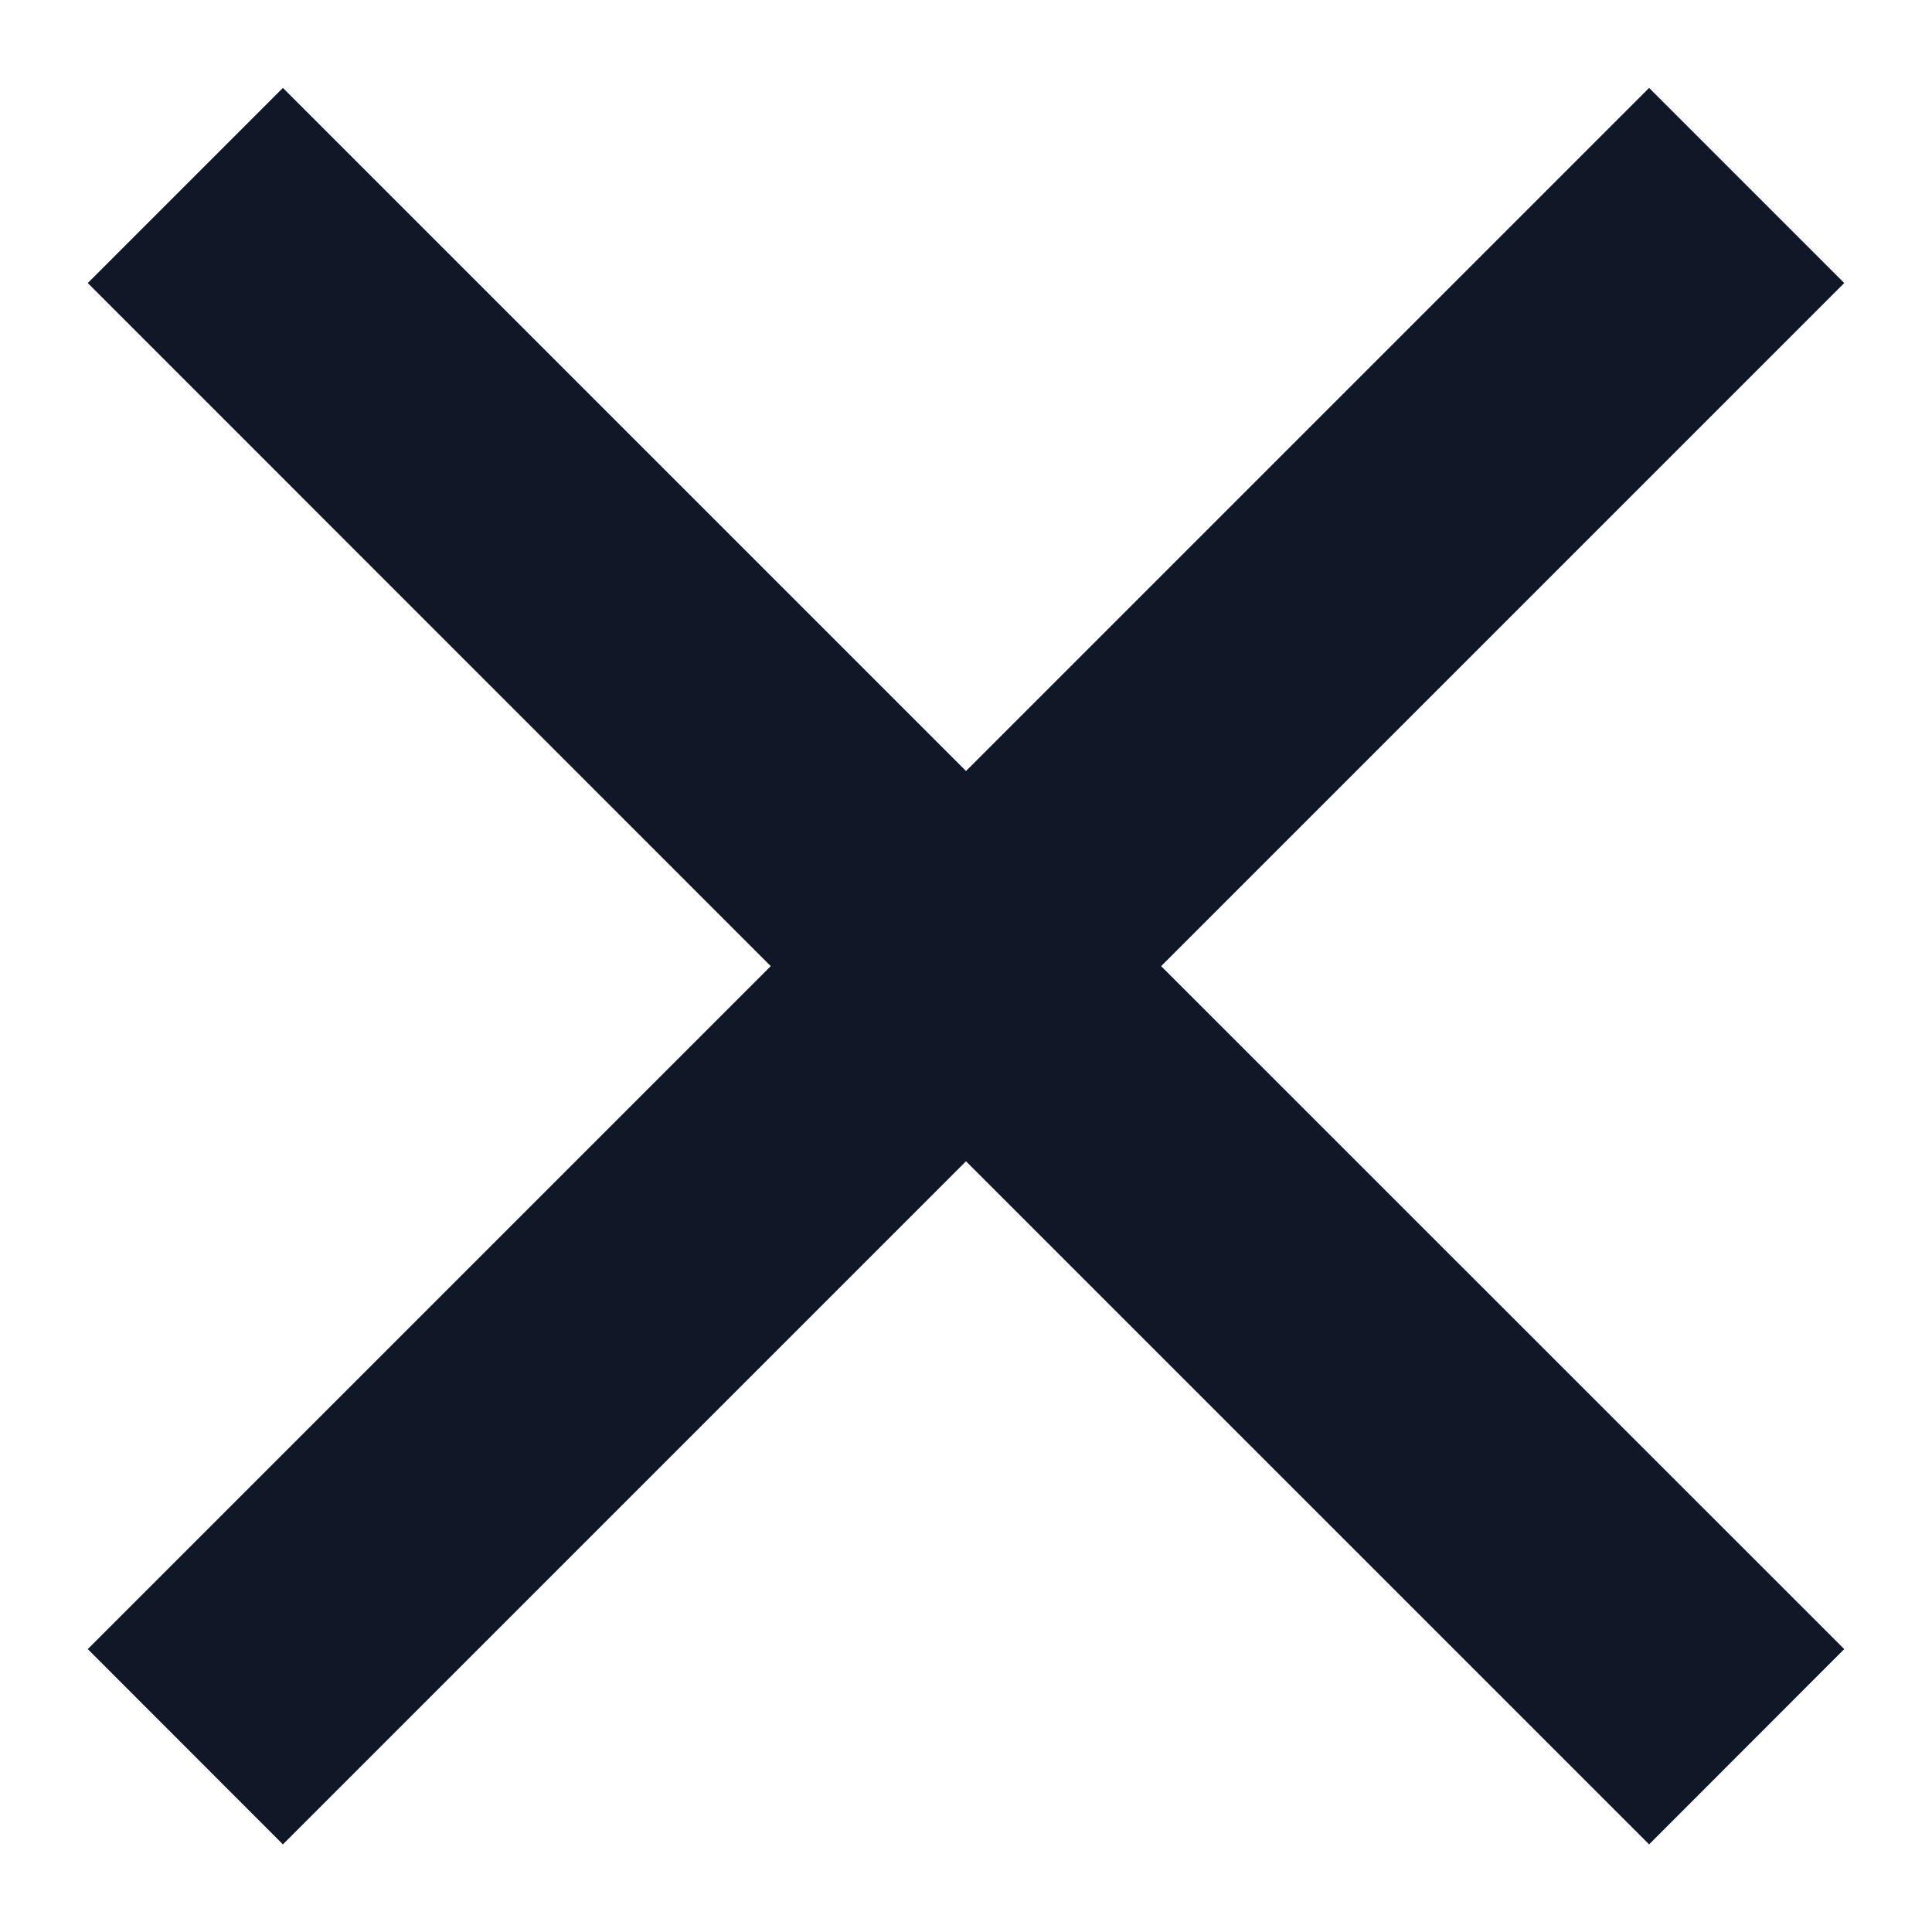
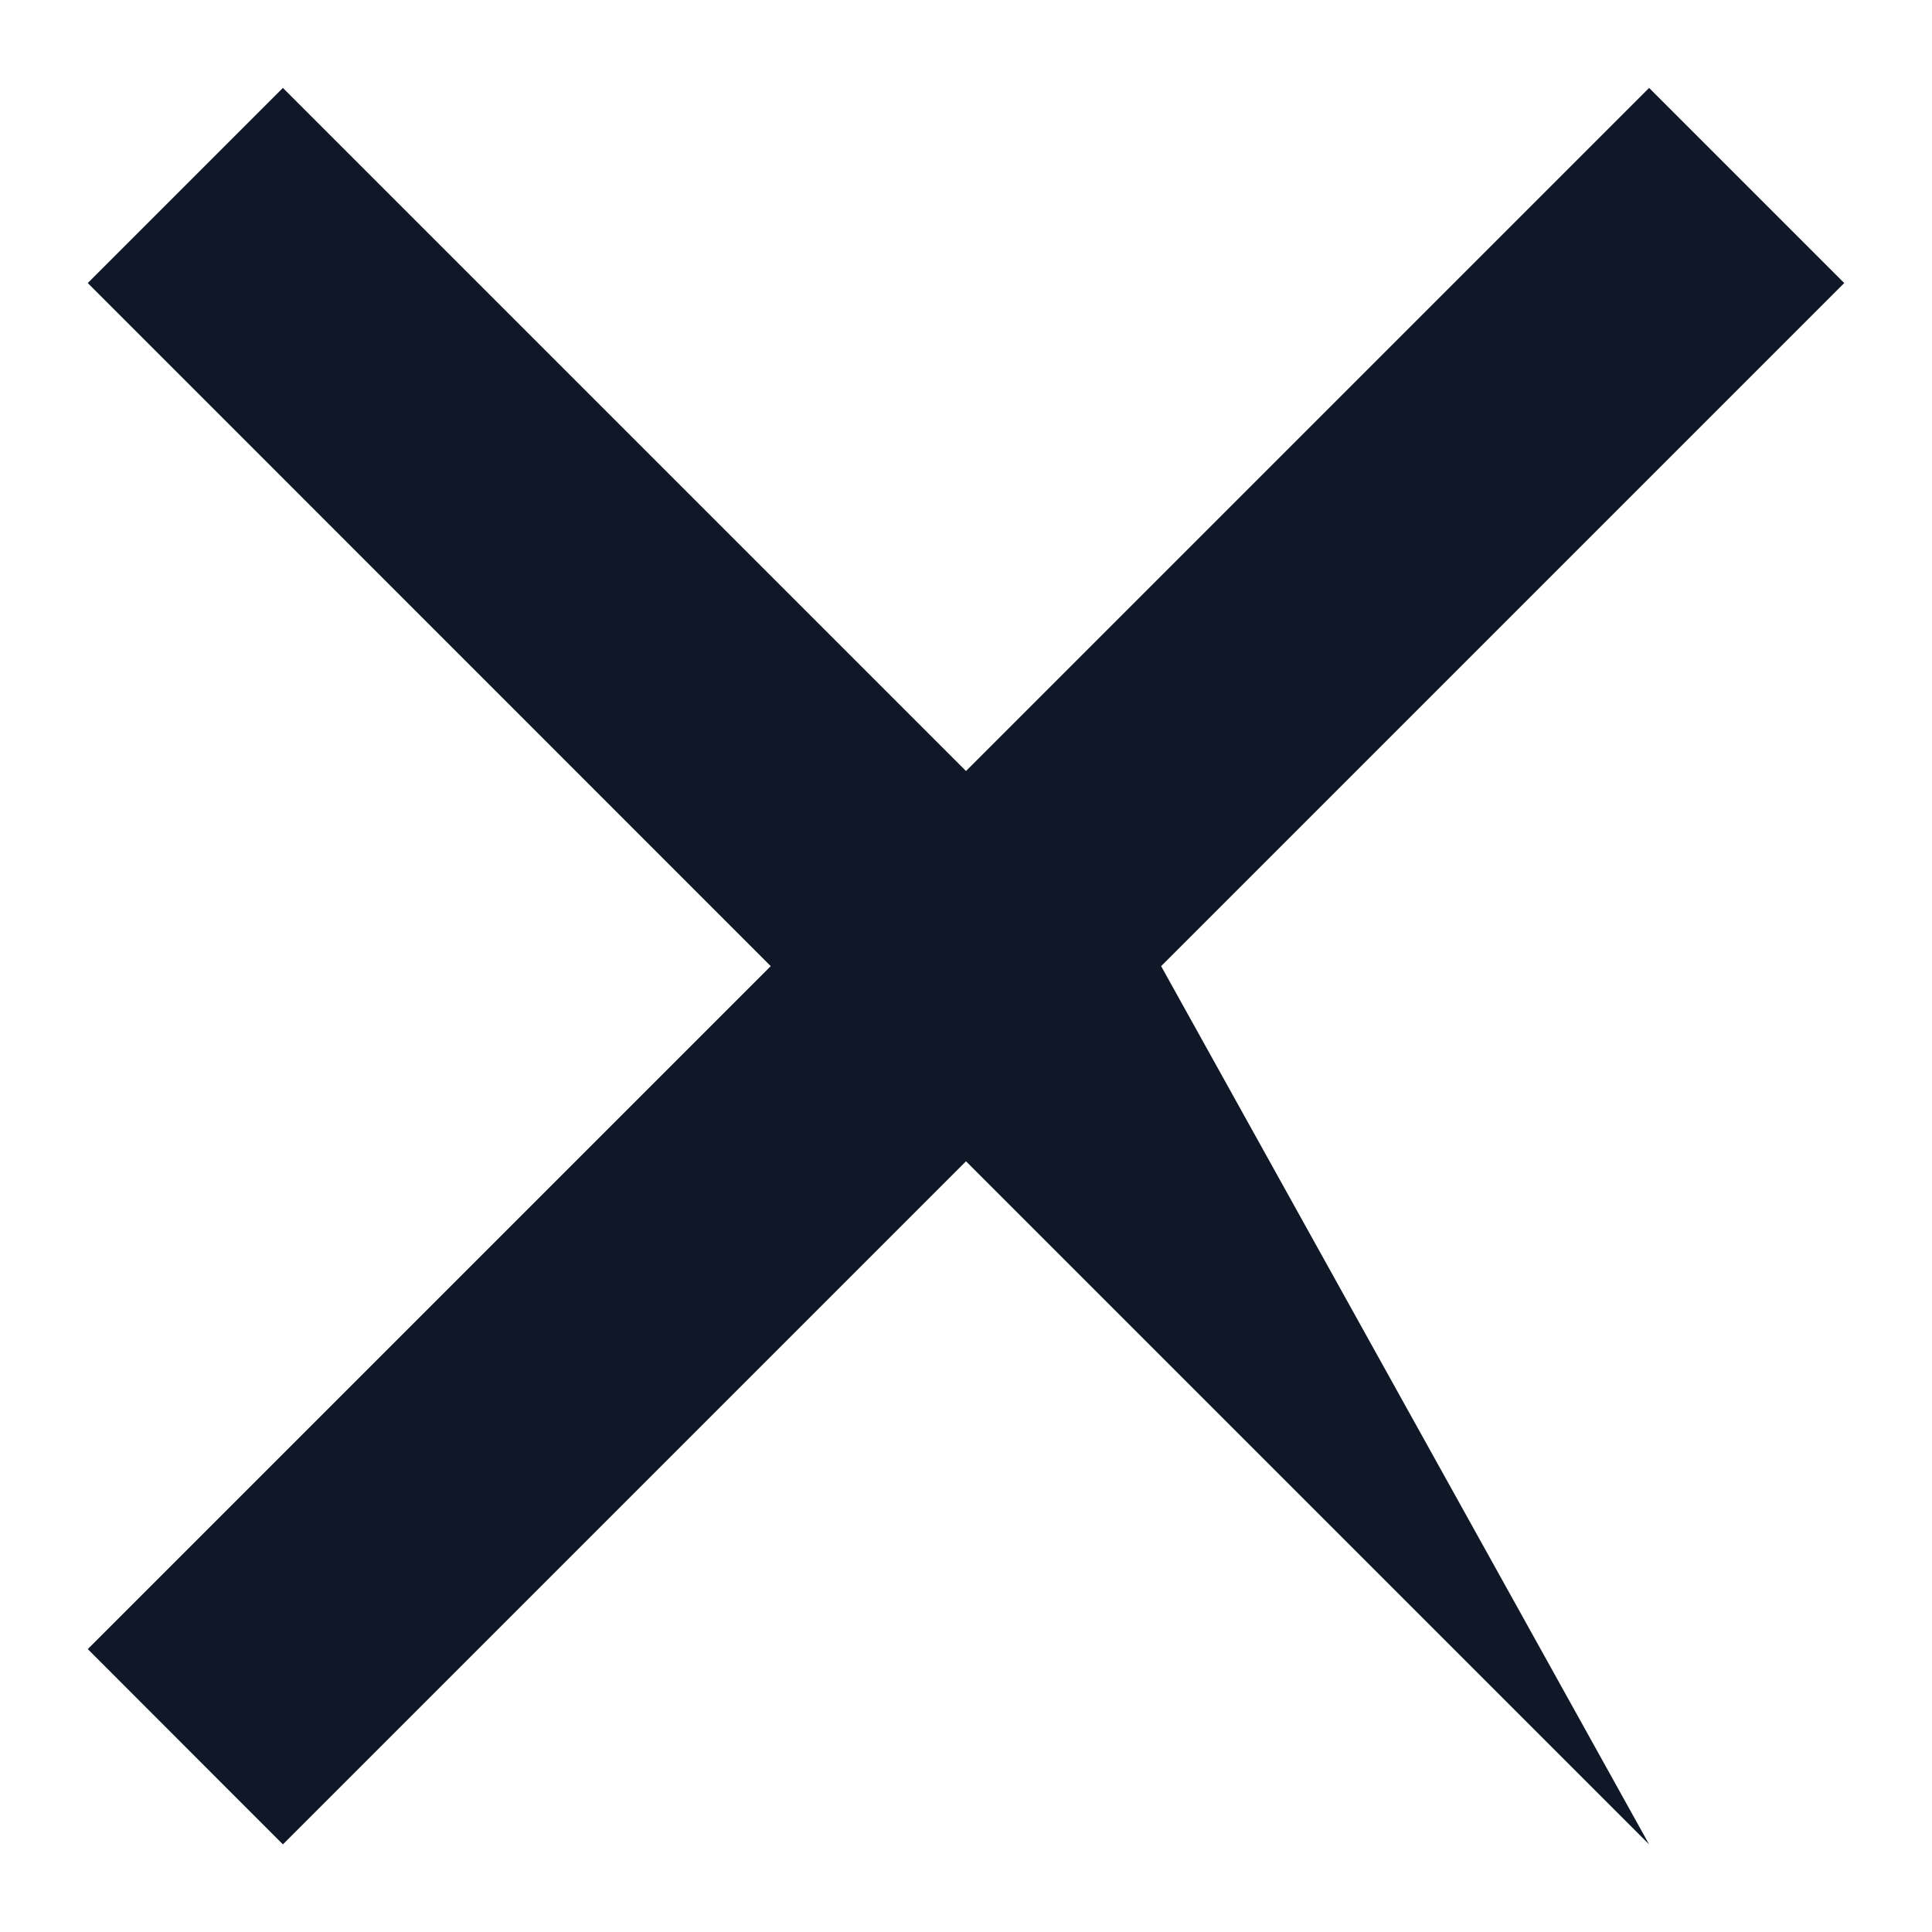
<svg xmlns="http://www.w3.org/2000/svg" width="14" height="14" viewBox="0 0 14 14" fill="none">
-   <path d="M7 5.587L11.95 0.637L13.364 2.051L8.414 7.001L13.364 11.95L11.95 13.365L7 8.415L2.05 13.365L0.636 11.95L5.585 7.001L0.636 2.051L2.05 0.637L7 5.587Z" fill="#101828" />
+   <path d="M7 5.587L11.95 0.637L13.364 2.051L8.414 7.001L11.95 13.365L7 8.415L2.05 13.365L0.636 11.95L5.585 7.001L0.636 2.051L2.05 0.637L7 5.587Z" fill="#101828" />
</svg>